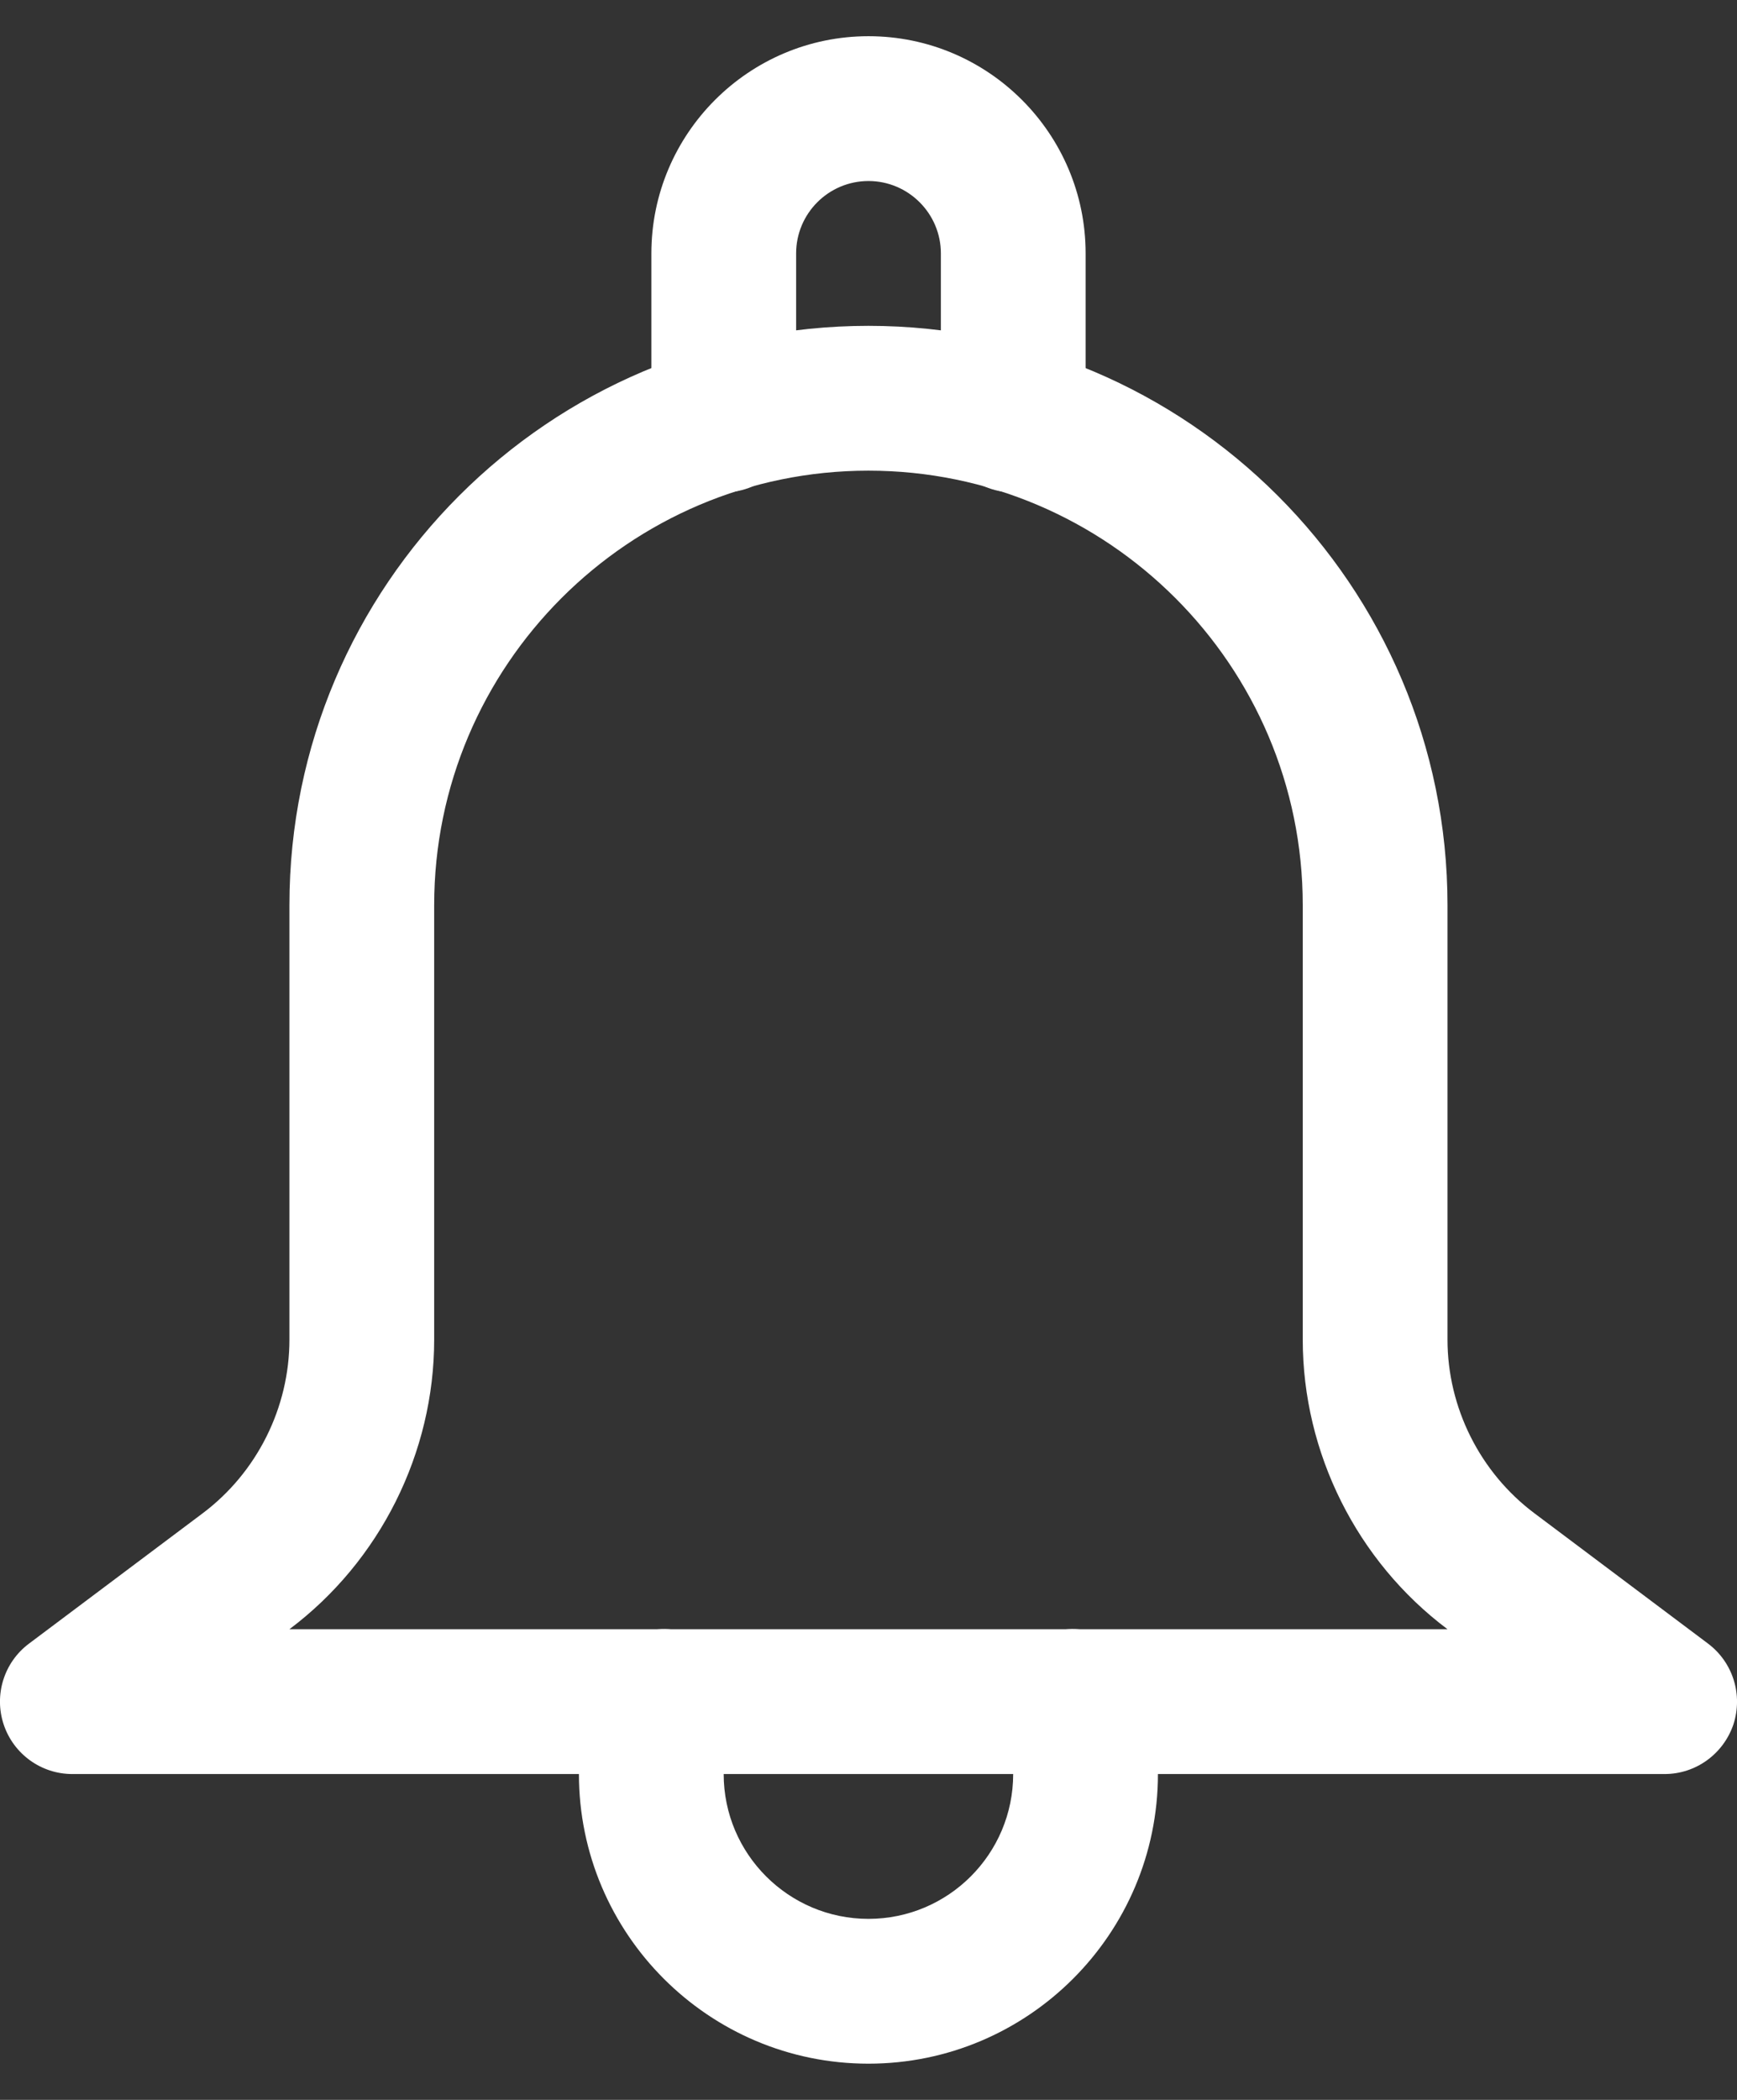
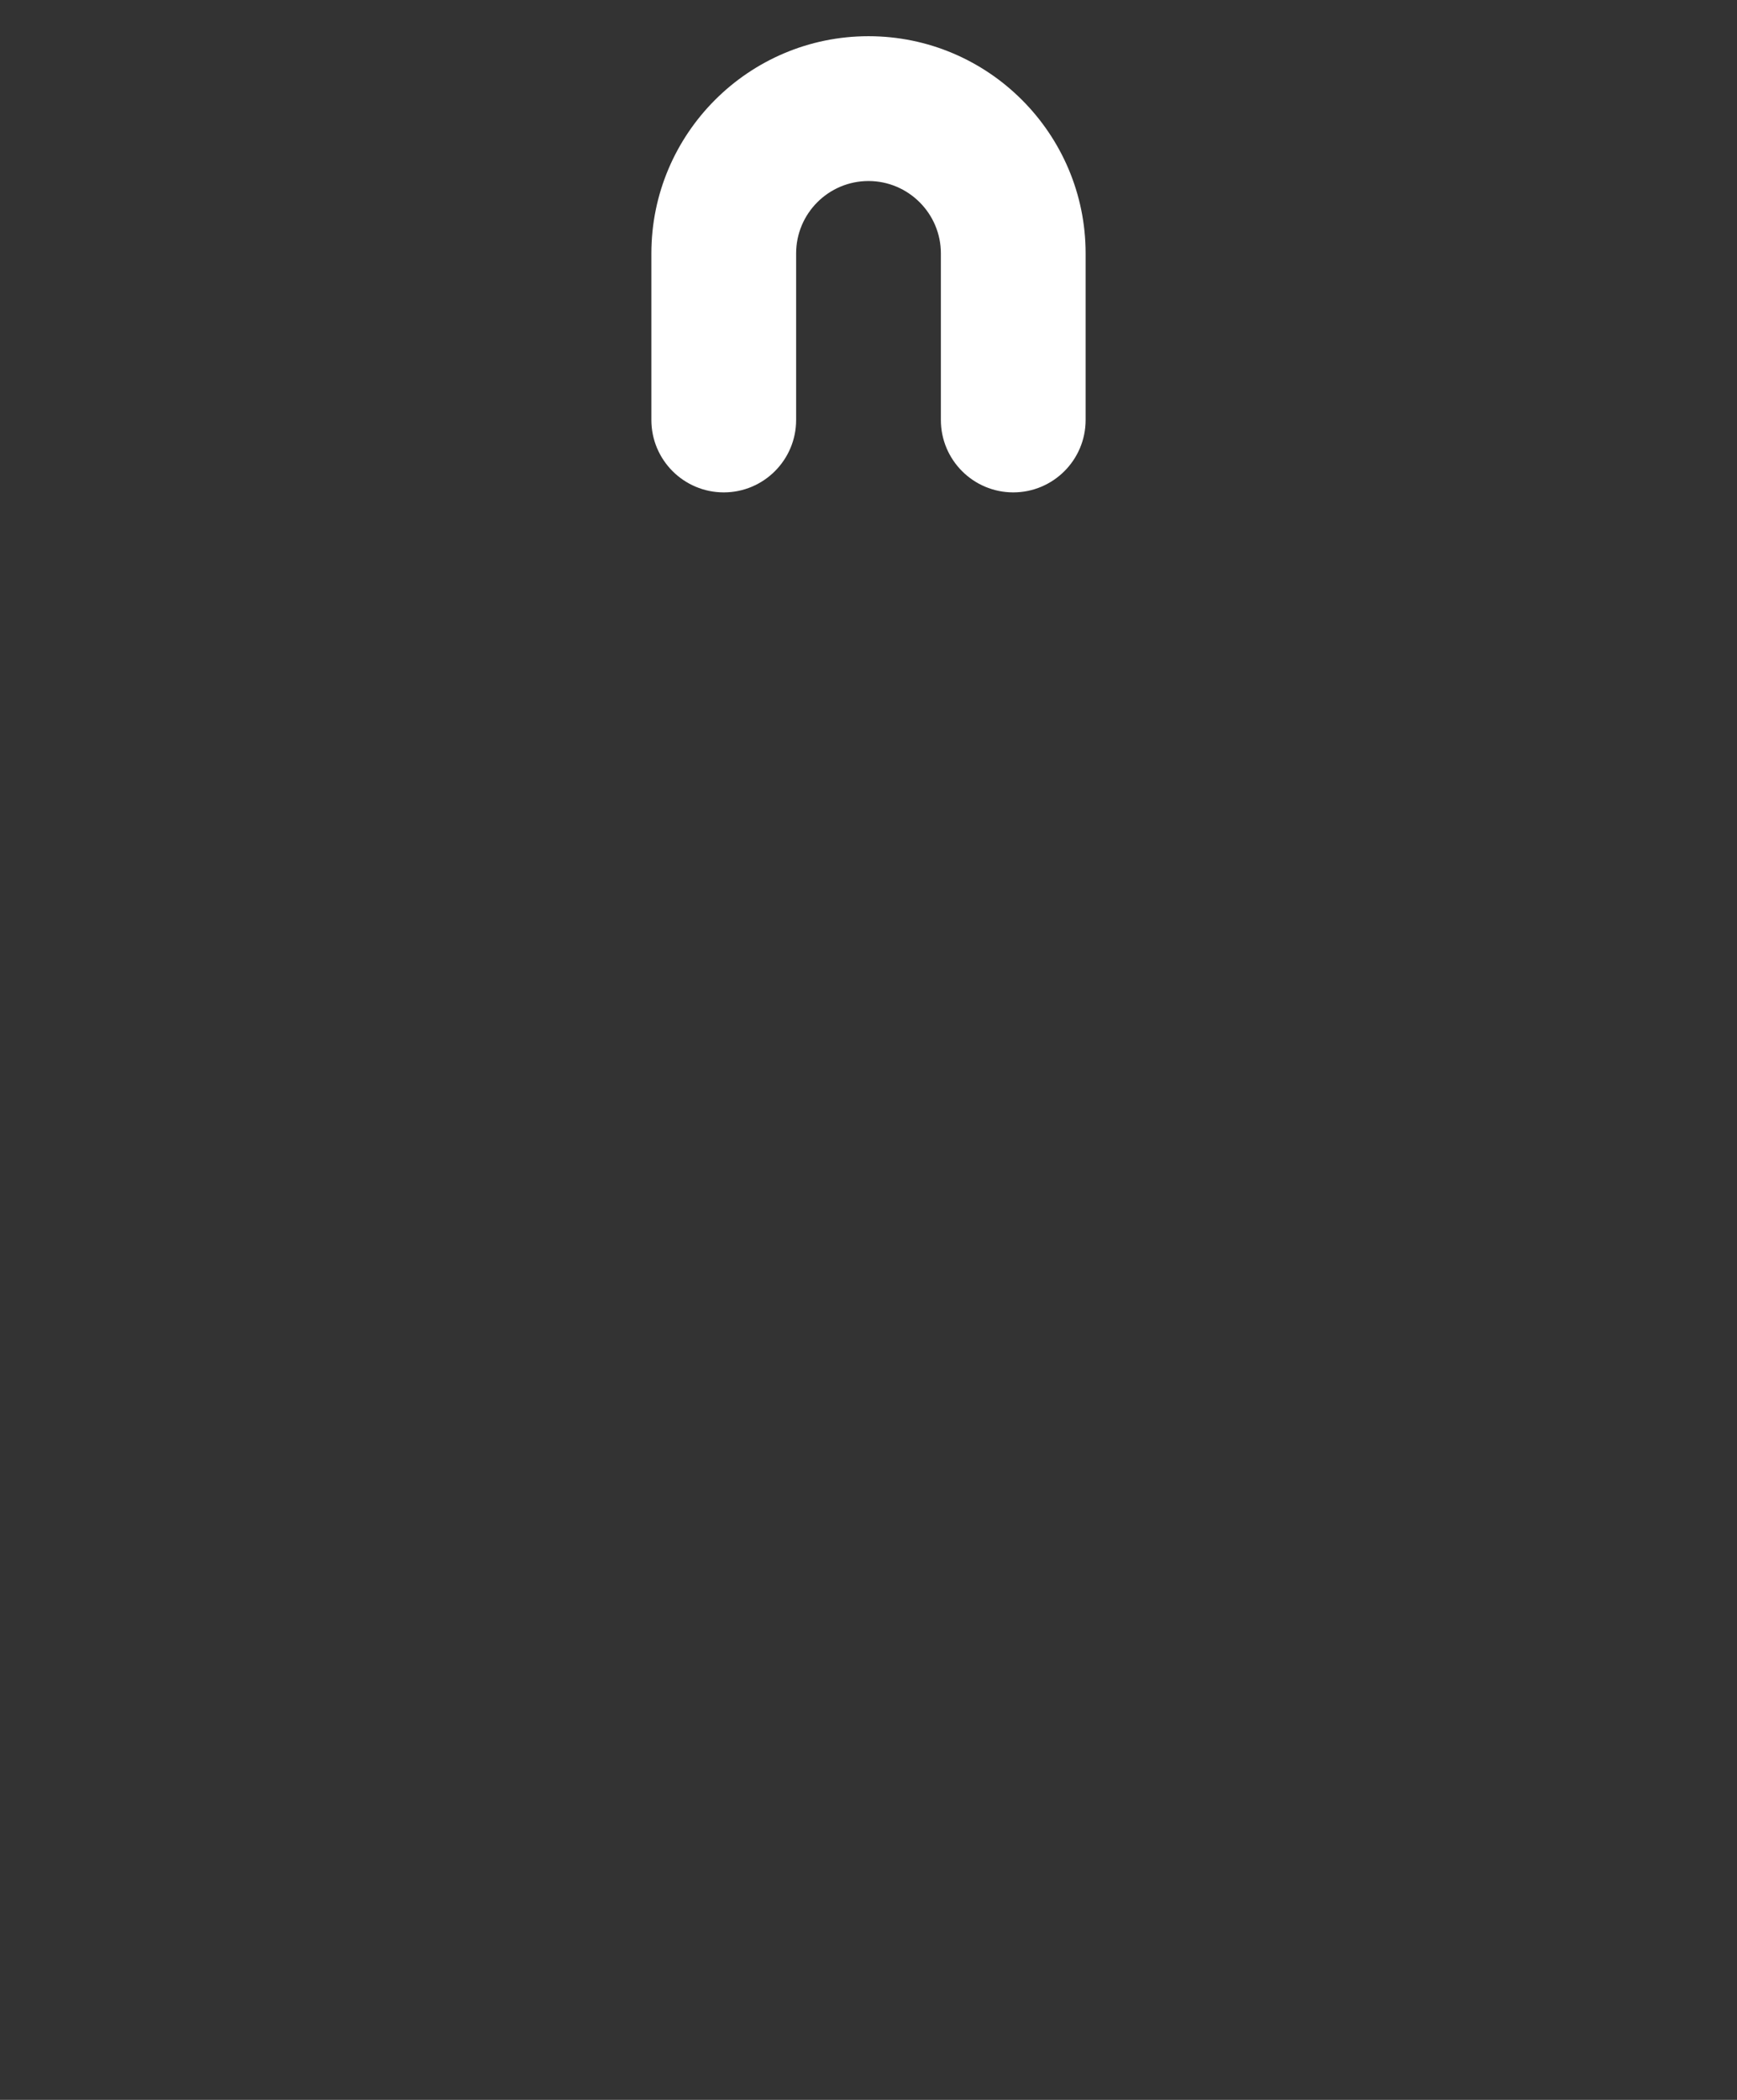
<svg xmlns="http://www.w3.org/2000/svg" width="24" height="29" viewBox="0 0 24 29" fill="none">
  <rect x="0" y="0" width="24" height="29" fill="#333333" stroke="none" />
-   <path d="M23 24.5H0.999C0.569 24.5 0.187 24.224 0.051 23.816C-0.085 23.408 0.055 22.958 0.399 22.7L2.799 20.9C3.551 20.336 3.999 19.44 3.999 18.5V12.5C3.999 8.088 7.587 4.5 11.999 4.5C16.412 4.5 20 8.088 20 12.5V18.5C20 19.44 20.45 20.336 21.2 20.898L23.599 22.698C23.945 22.958 24.084 23.406 23.95 23.816C23.811 24.224 23.43 24.5 23 24.5ZM3.999 22.5H20C18.747 21.56 18 20.064 18 18.5V12.5C18 9.192 15.307 6.5 11.999 6.5C8.691 6.5 5.999 9.192 5.999 12.5V18.5C5.999 20.064 5.251 21.56 3.999 22.5Z" fill="#fff" />
-   <path d="M11.999 28.5C9.793 28.5 7.999 26.706 7.999 24.5C7.999 24.028 8.079 23.586 8.243 23.148C8.437 22.632 9.013 22.364 9.531 22.564C10.047 22.758 10.309 23.334 10.115 23.852C10.035 24.064 9.999 24.266 9.999 24.5C9.999 25.604 10.897 26.5 11.999 26.5C13.103 26.5 13.999 25.604 13.999 24.5C13.999 24.268 13.963 24.066 13.881 23.848C13.689 23.33 13.951 22.756 14.471 22.562C14.987 22.366 15.563 22.632 15.757 23.152C15.919 23.59 15.999 24.032 15.999 24.5C15.999 26.706 14.205 28.5 11.999 28.5Z" fill="#fff" />
  <path d="M14 6.8C13.448 6.8 13 6.352 13 5.8V3.5C13 2.948 12.55 2.5 12 2.5C11.448 2.5 11 2.948 11 3.5V5.8C11 6.352 10.552 6.8 10 6.8C9.448 6.8 9 6.352 9 5.8V3.5C9 1.846 10.346 0.5 12 0.5C13.654 0.5 15 1.846 15 3.5V5.8C15 6.352 14.552 6.8 14 6.8Z" fill="#fff" />
</svg>